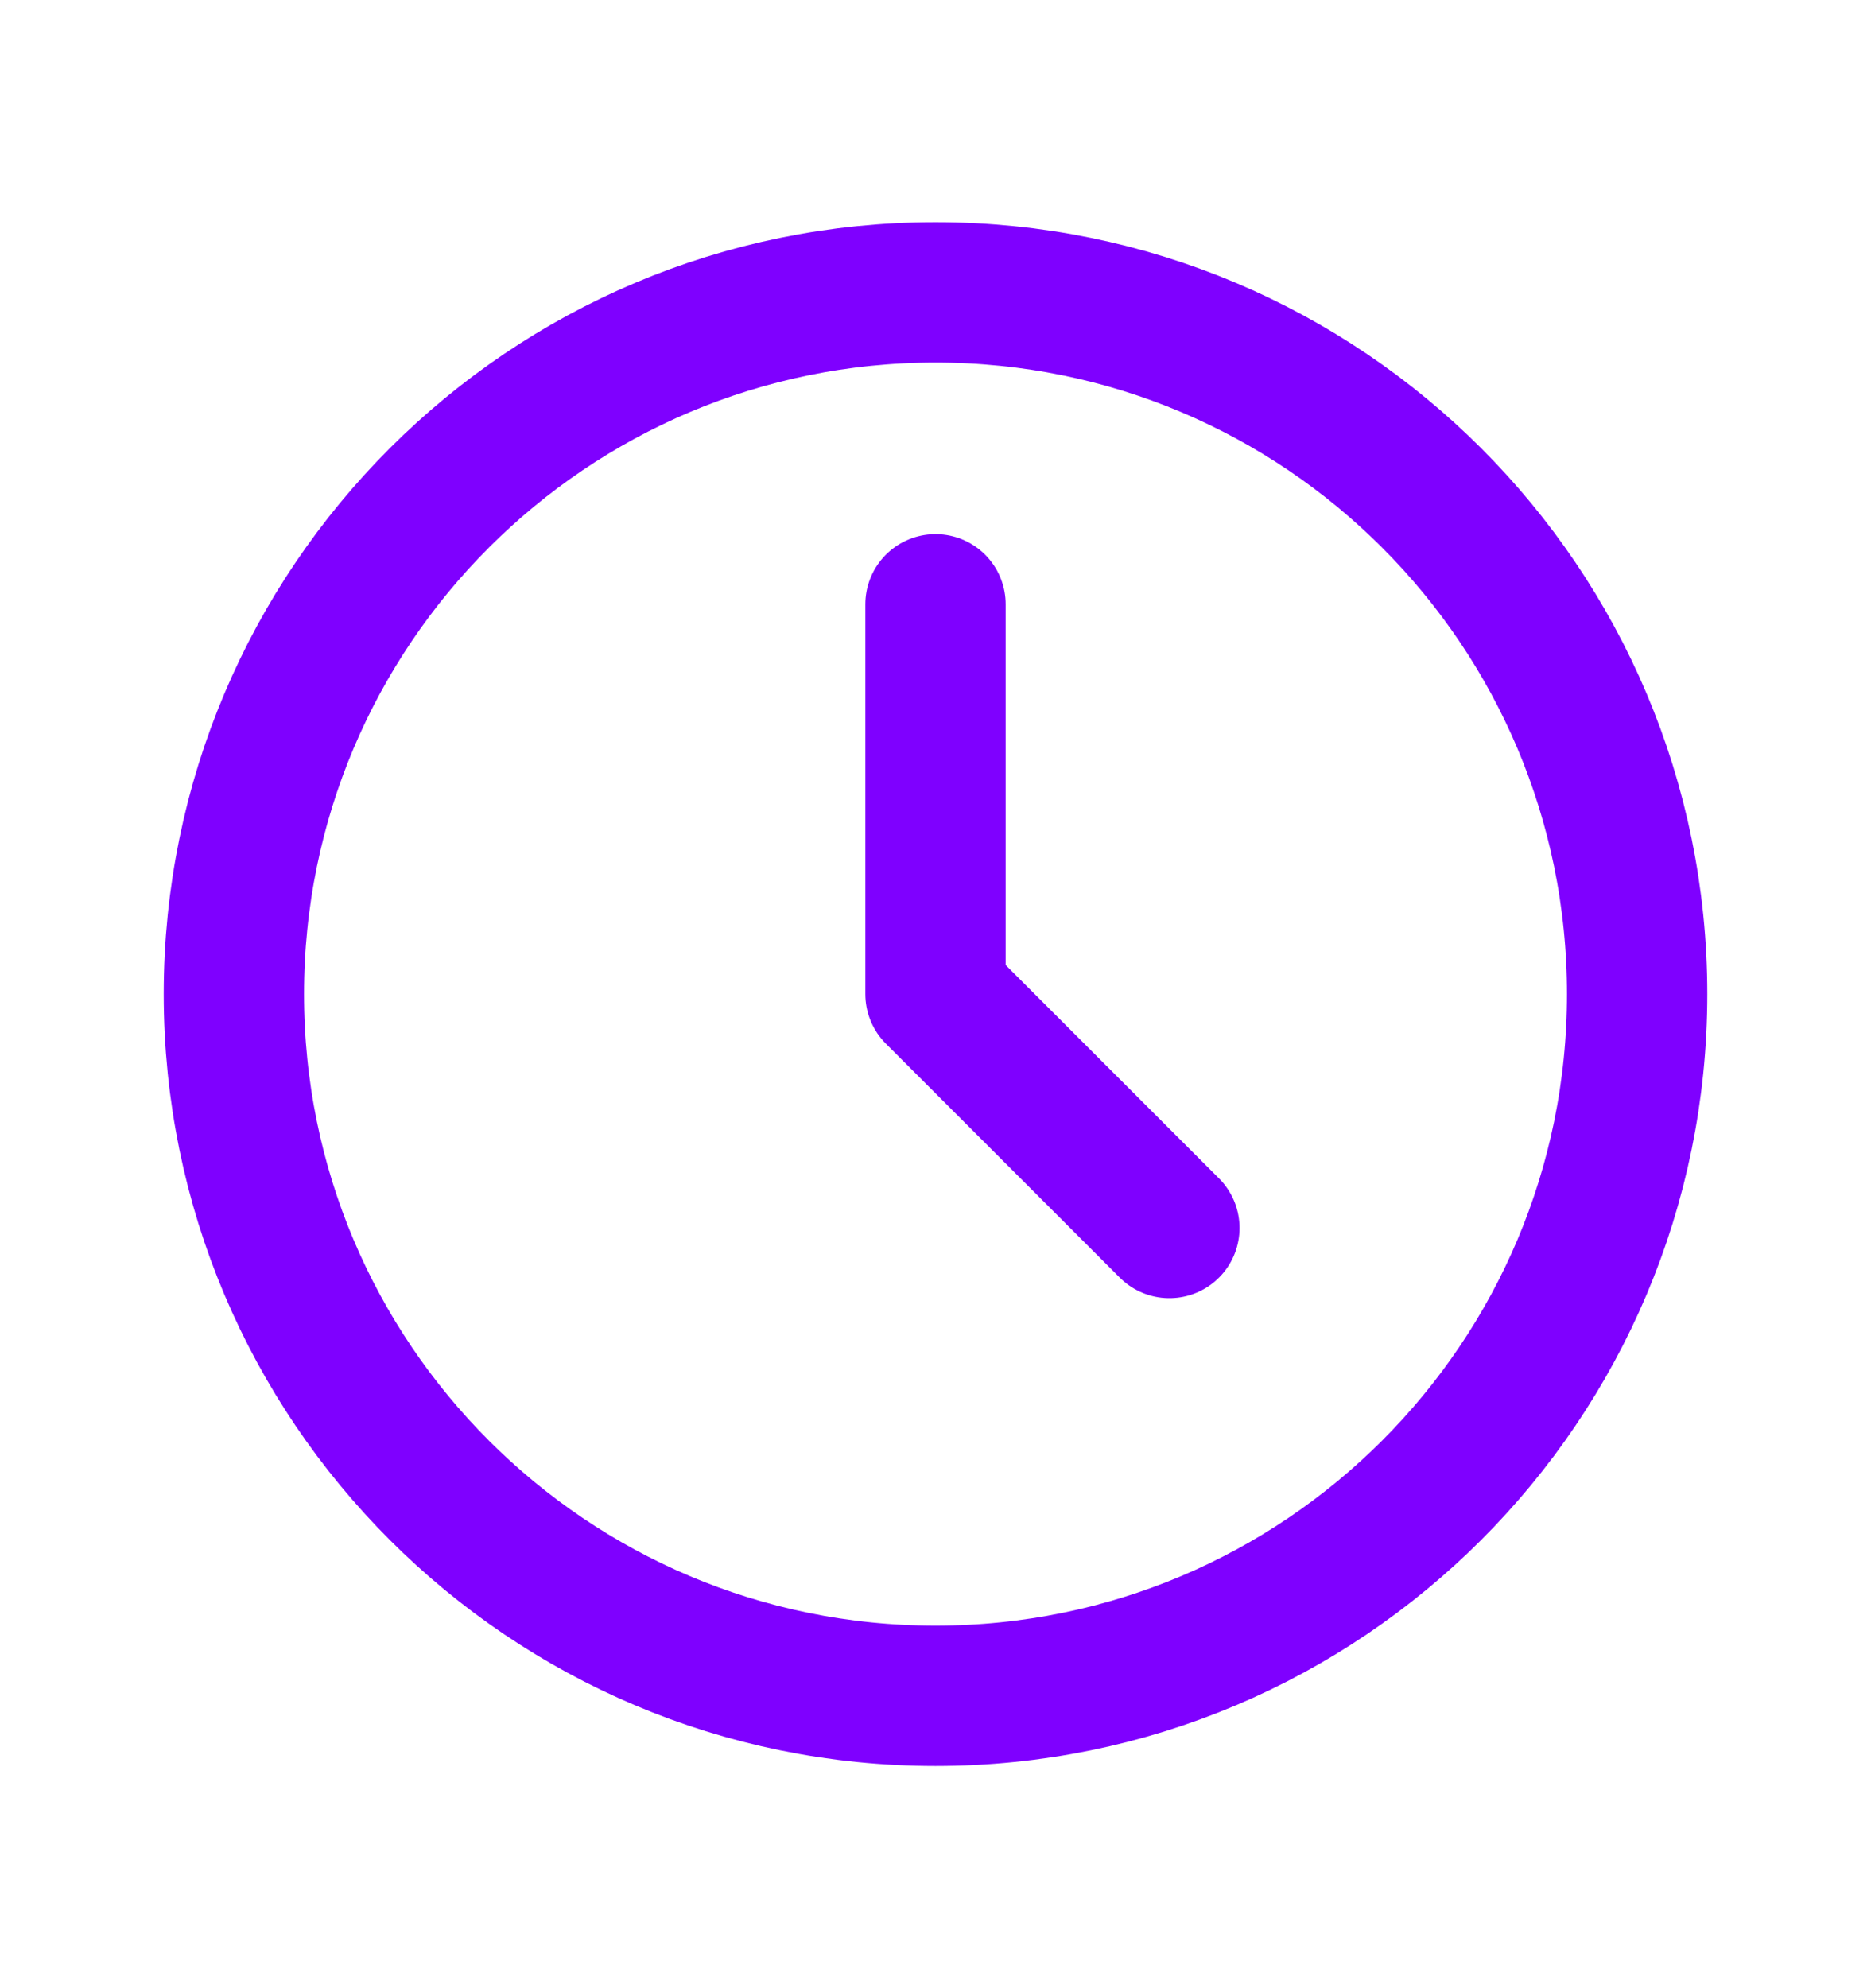
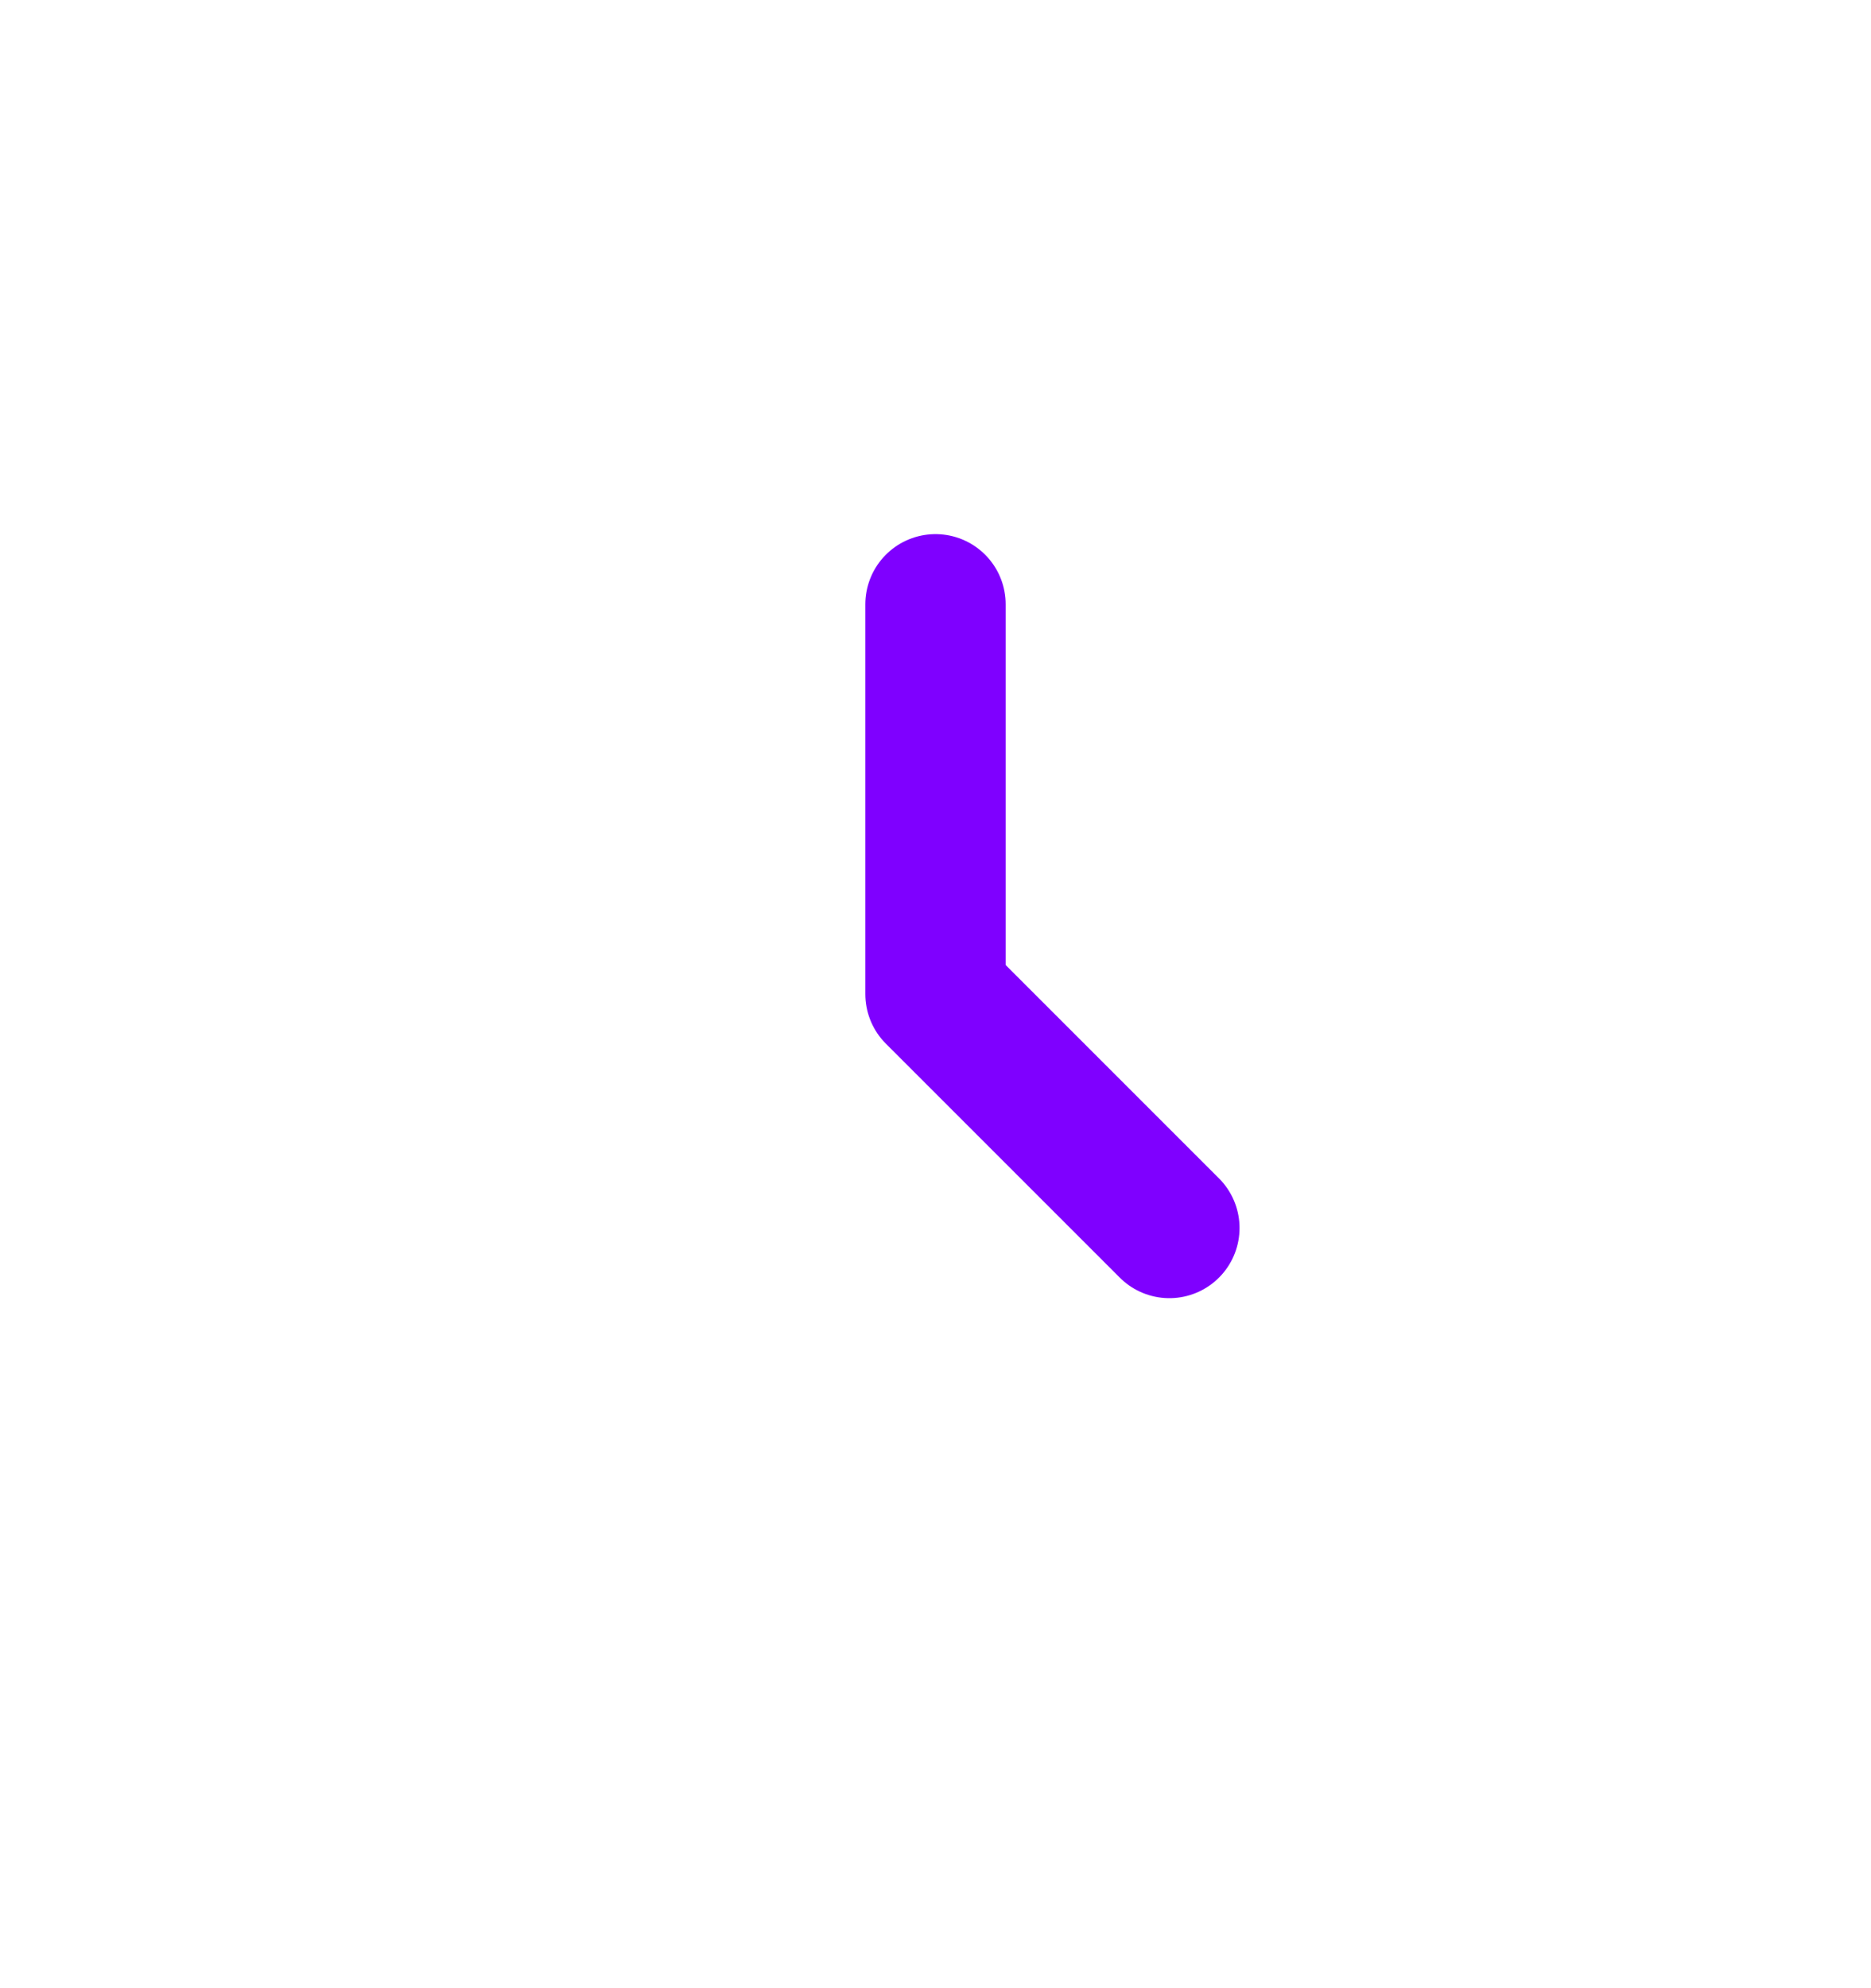
<svg xmlns="http://www.w3.org/2000/svg" width="16" height="17" viewBox="0 0 16 17" fill="none">
-   <path d="M8 14.5C11.314 14.5 14 11.814 14 8.5C14 5.186 11.314 2.5 8 2.5C4.686 2.5 2 5.186 2 8.5C2 11.814 4.686 14.5 8 14.5Z" stroke="#7F00FF" stroke-width="1.2" stroke-linecap="round" stroke-linejoin="round" />
  <path d="M8 5.167V8.5L10 10.5" stroke="#7F00FF" stroke-width="1.2" stroke-linecap="round" stroke-linejoin="round" />
</svg>